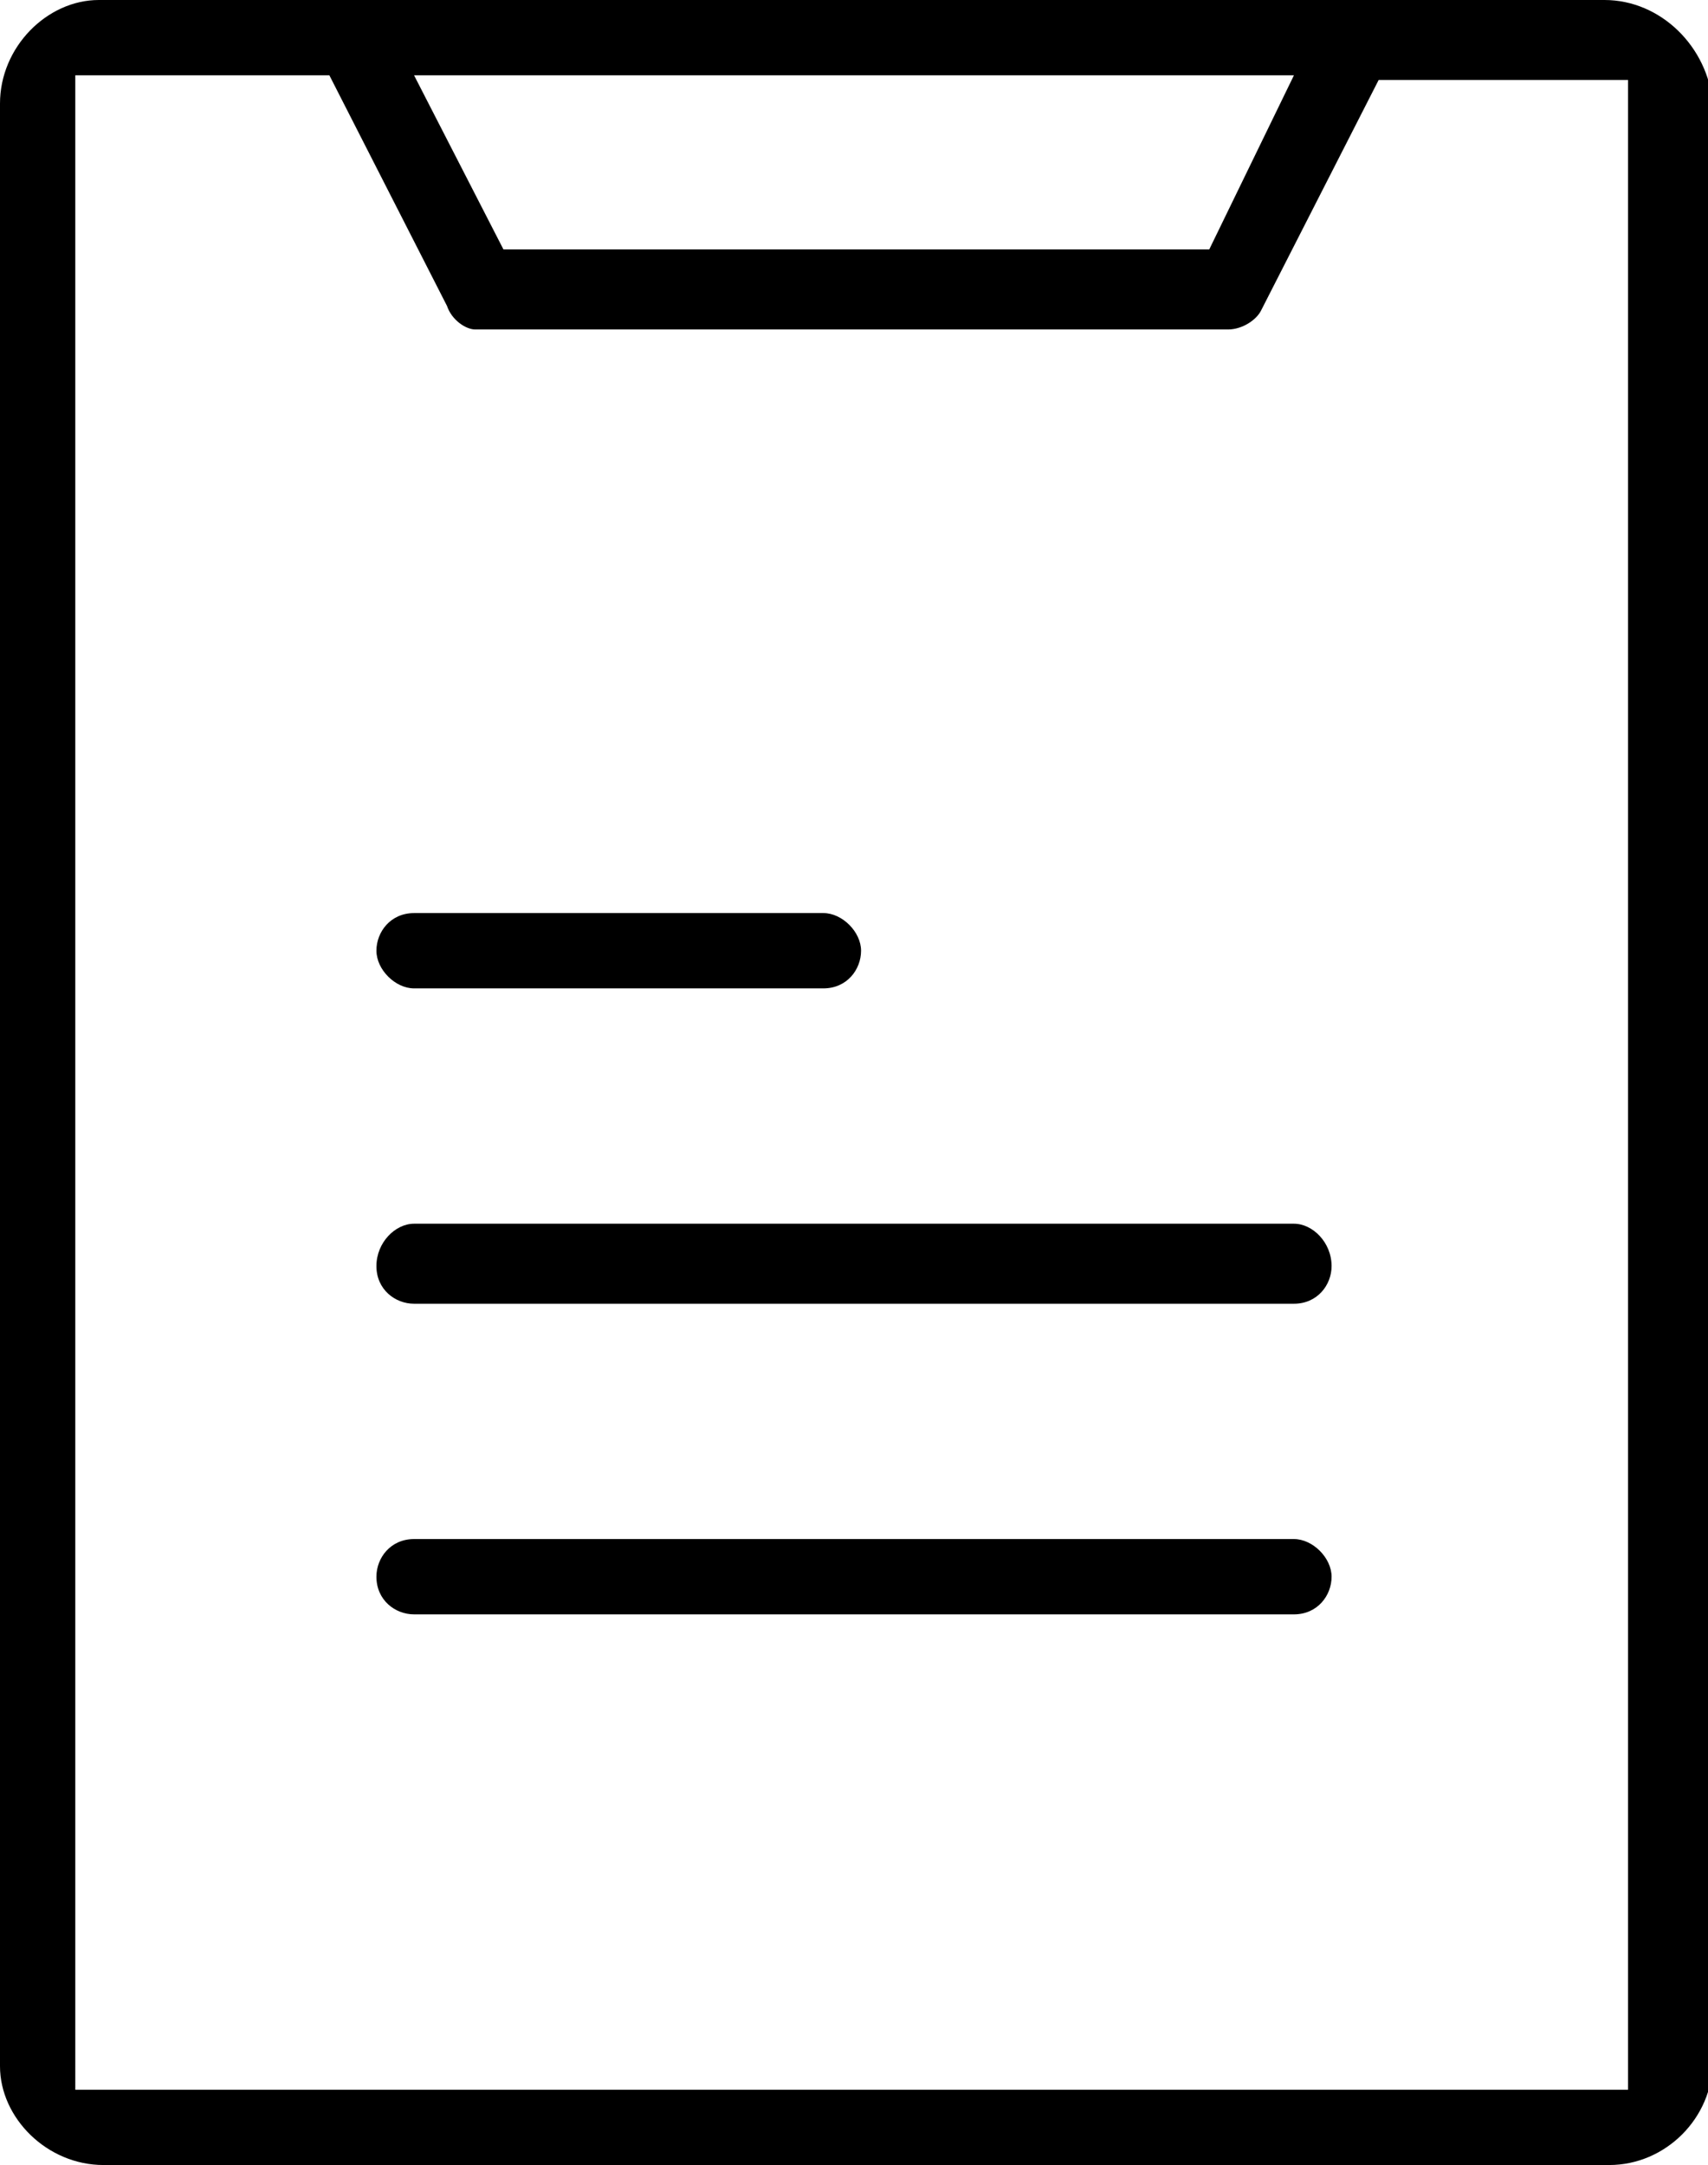
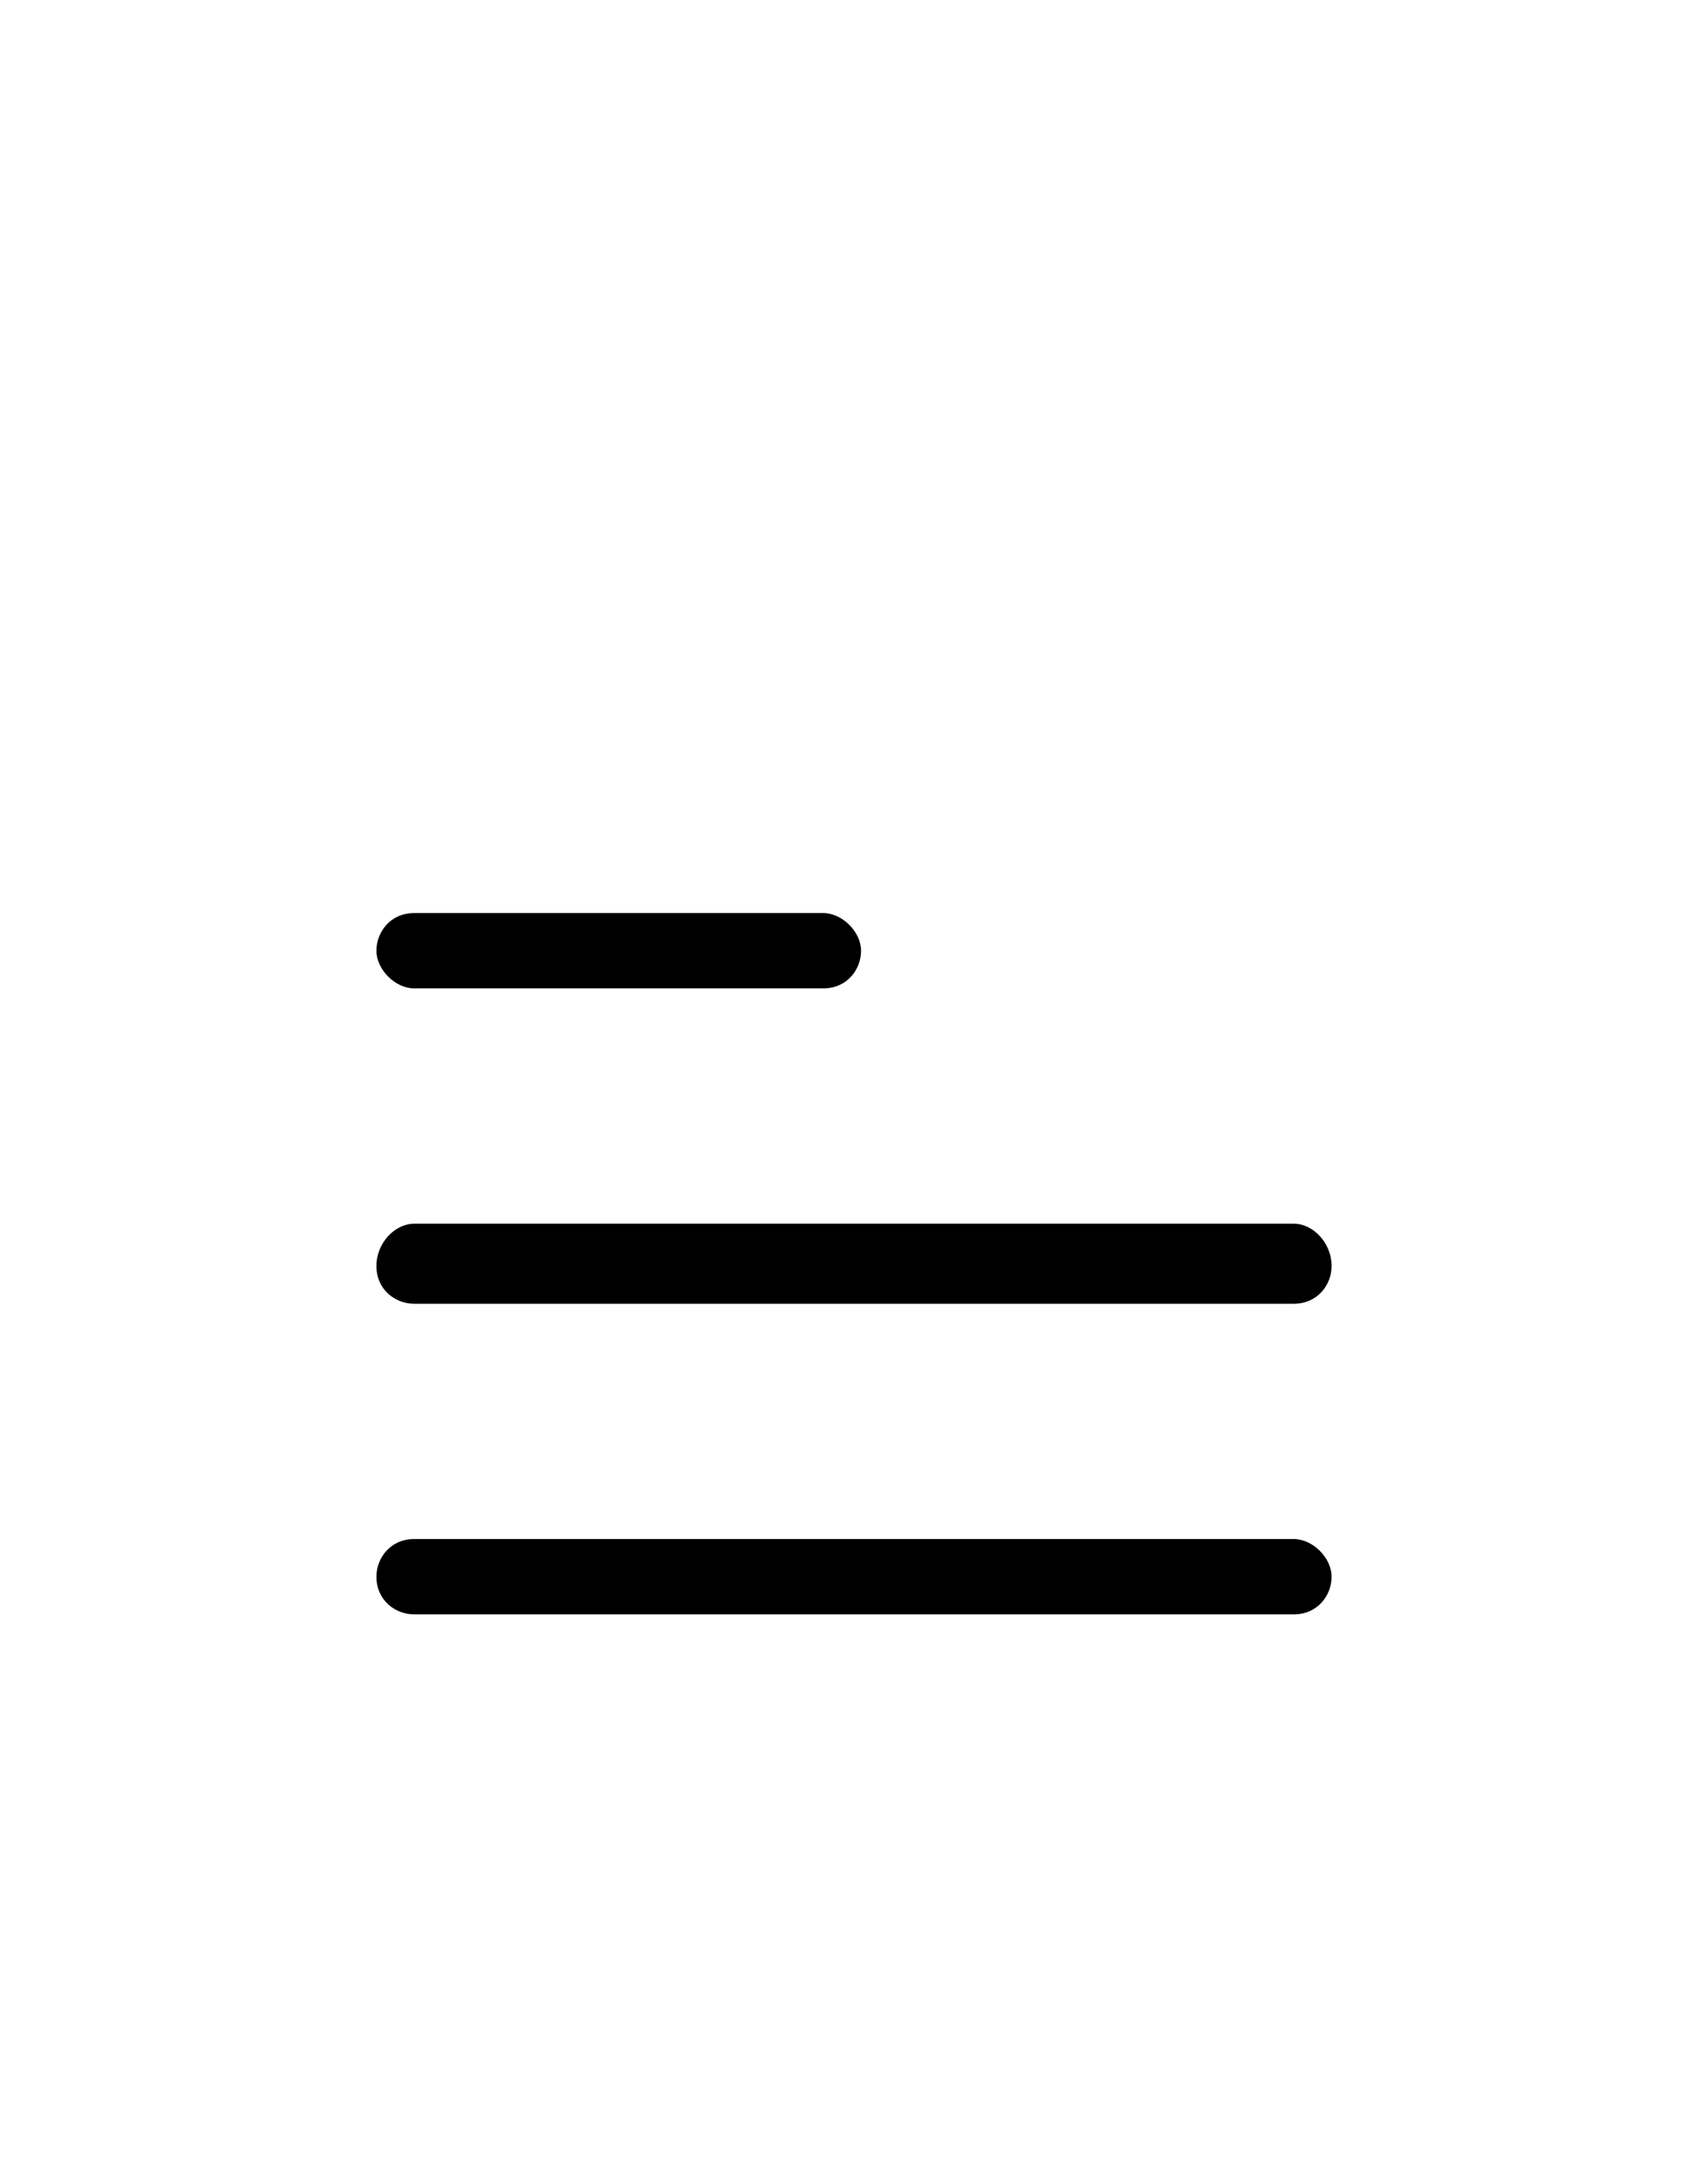
<svg xmlns="http://www.w3.org/2000/svg" version="1.1" id="Layer_1" x="0px" y="0px" viewBox="0 0 36.3 46" style="enable-background:new 0 0 36.3 46;" xml:space="preserve">
-   <path d="M34.1,0h-32C1,0,0,1,0,2.2v41.7C0,45,1,46,2.2,46h32c1.2,0,2.2-1,2.2-2.2V2.2C36.3,1,35.3,0,34.1,0 M27.5,1.6l-1.8,3.7h-15  L8.8,1.6H27.5z M34.6,44.4h-33V1.6H7l2.5,4.9C9.6,6.8,9.9,7,10.1,7h16c0.3,0,0.6-0.2,0.7-0.4l2.5-4.9h5.3V44.4z" />
  <path d="M8.8,21h8.7c0.5,0,0.8-0.4,0.8-0.8s-0.4-0.8-0.8-0.8H8.8c-0.5,0-0.8,0.4-0.8,0.8S8.4,21,8.8,21" />
  <path d="M27.5,26H8.8C8.4,26,8,26.4,8,26.9c0,0.5,0.4,0.8,0.8,0.8h18.7c0.5,0,0.8-0.4,0.8-0.8C28.3,26.4,27.9,26,27.5,26" />
  <path d="M27.5,32.7H8.8c-0.5,0-0.8,0.4-0.8,0.8c0,0.5,0.4,0.8,0.8,0.8h18.7c0.5,0,0.8-0.4,0.8-0.8C28.3,33.1,27.9,32.7,27.5,32.7" />
</svg>